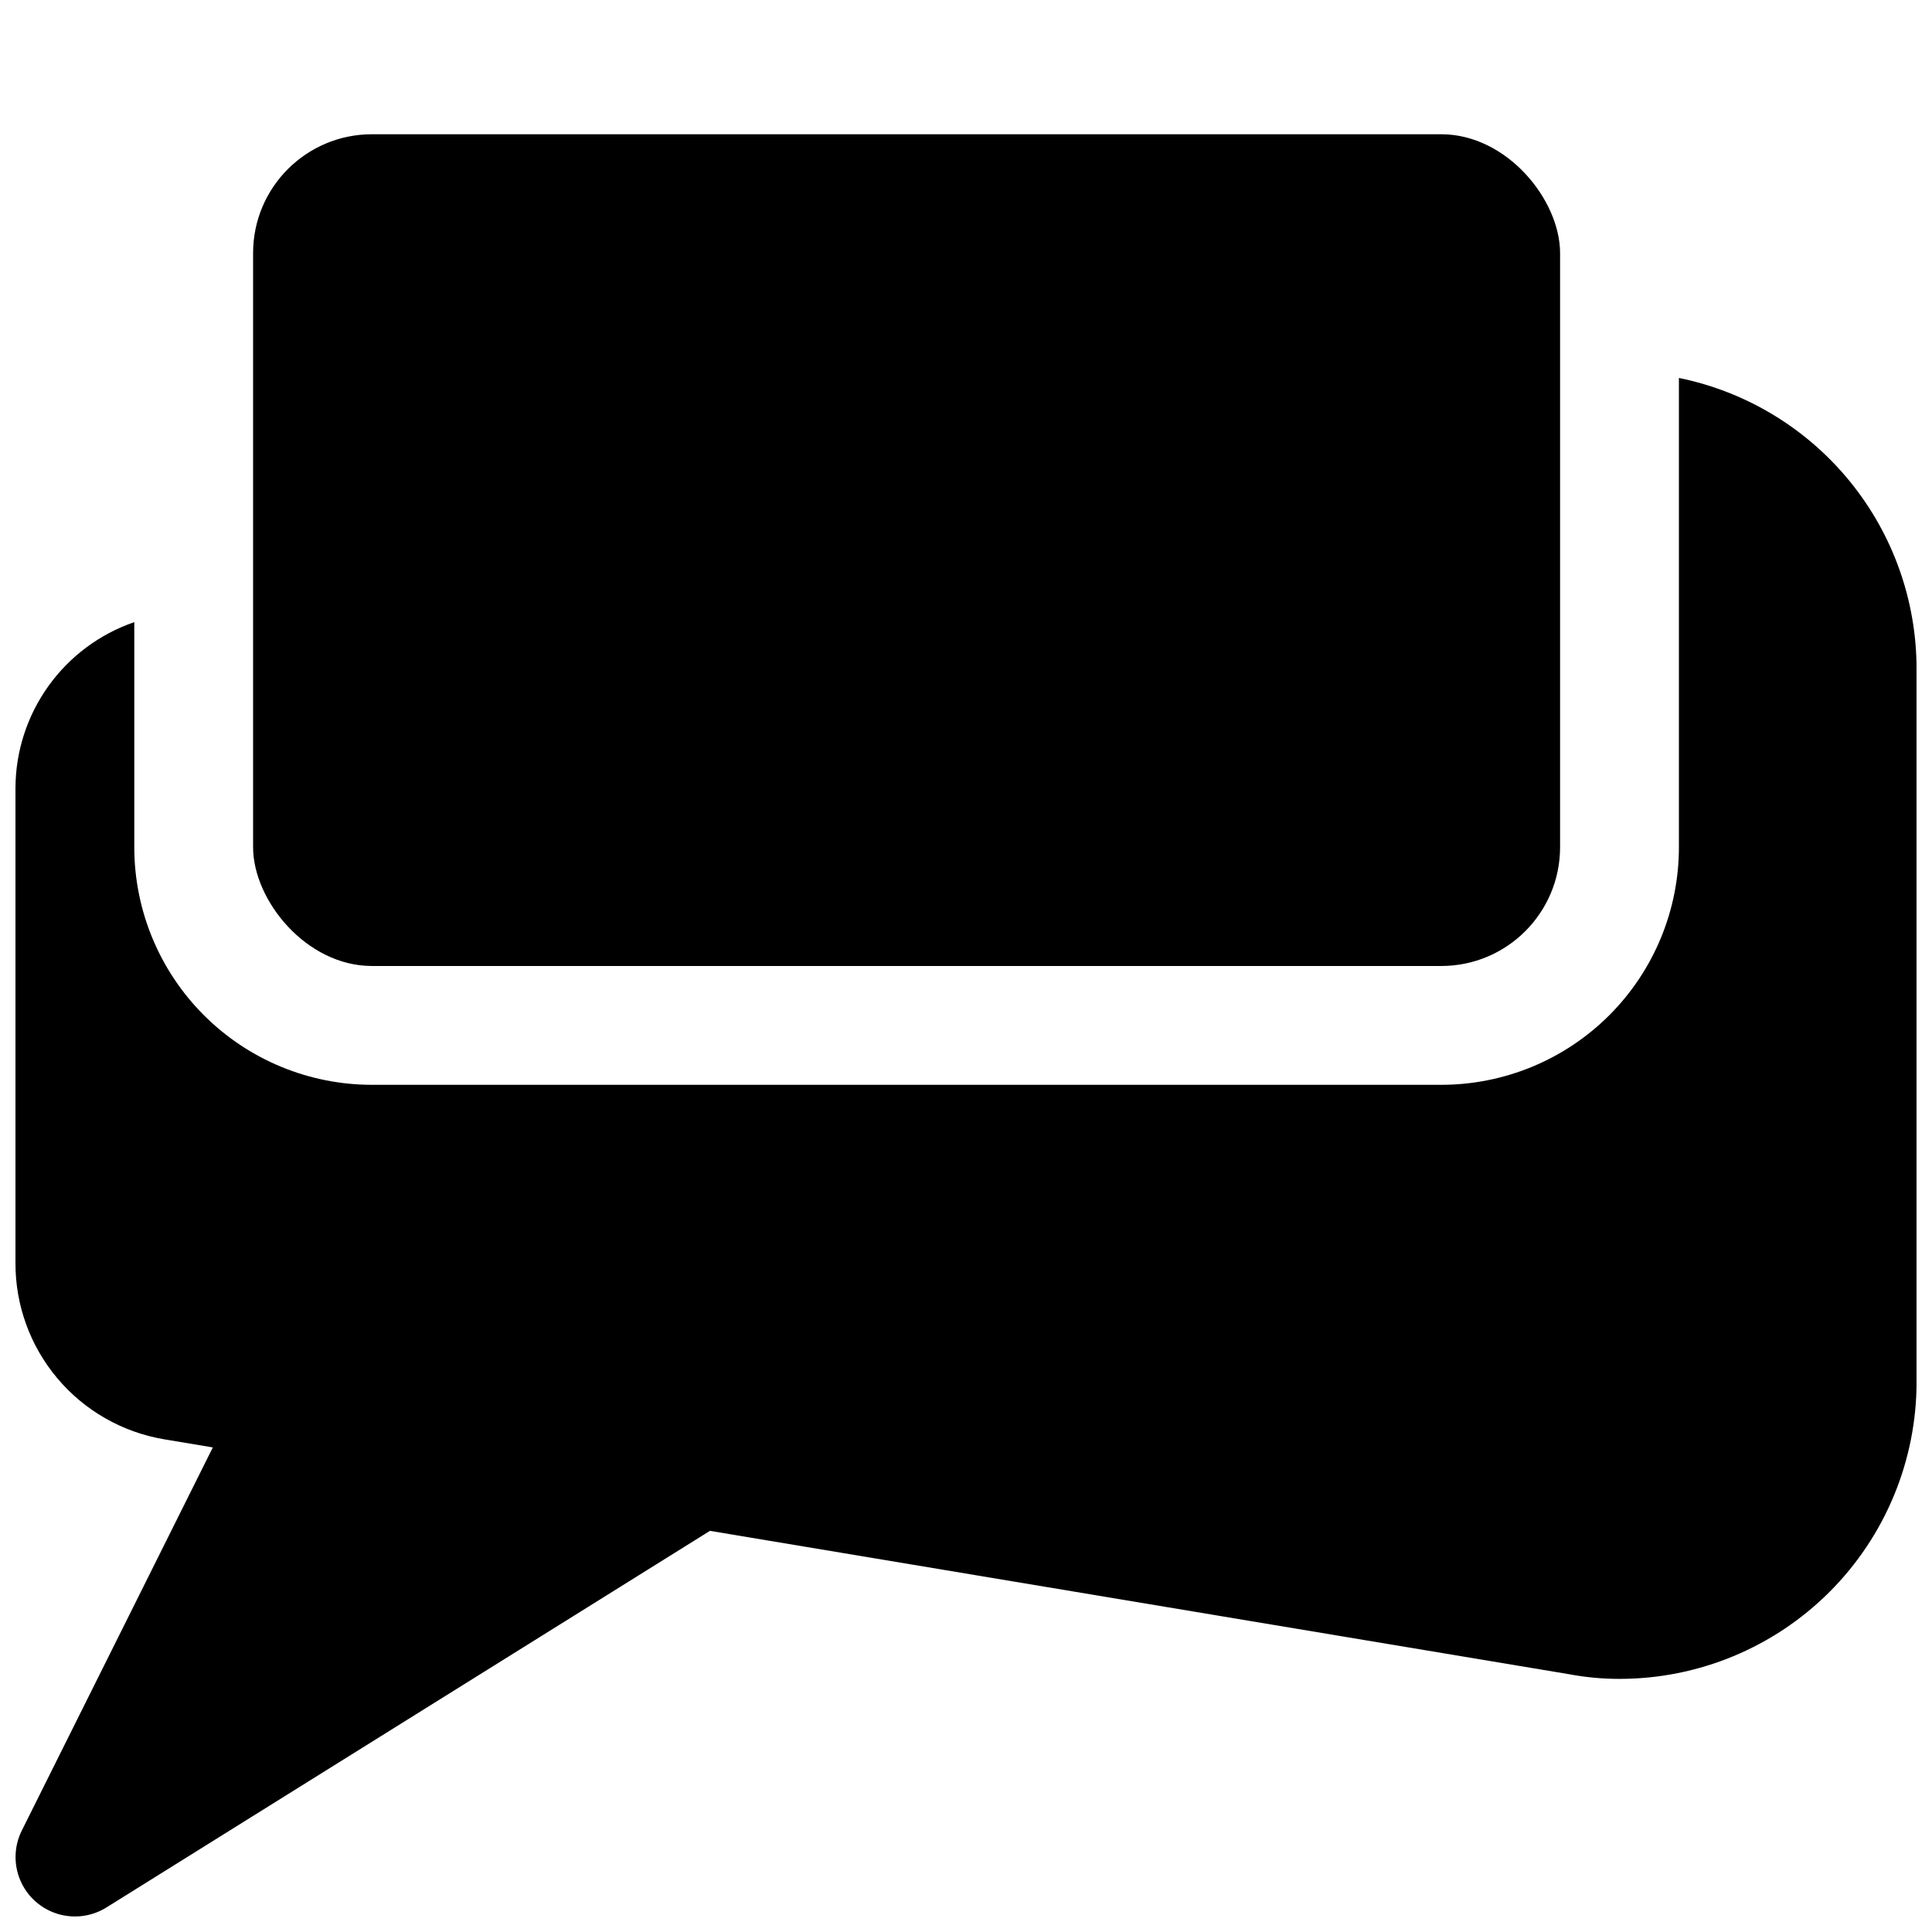
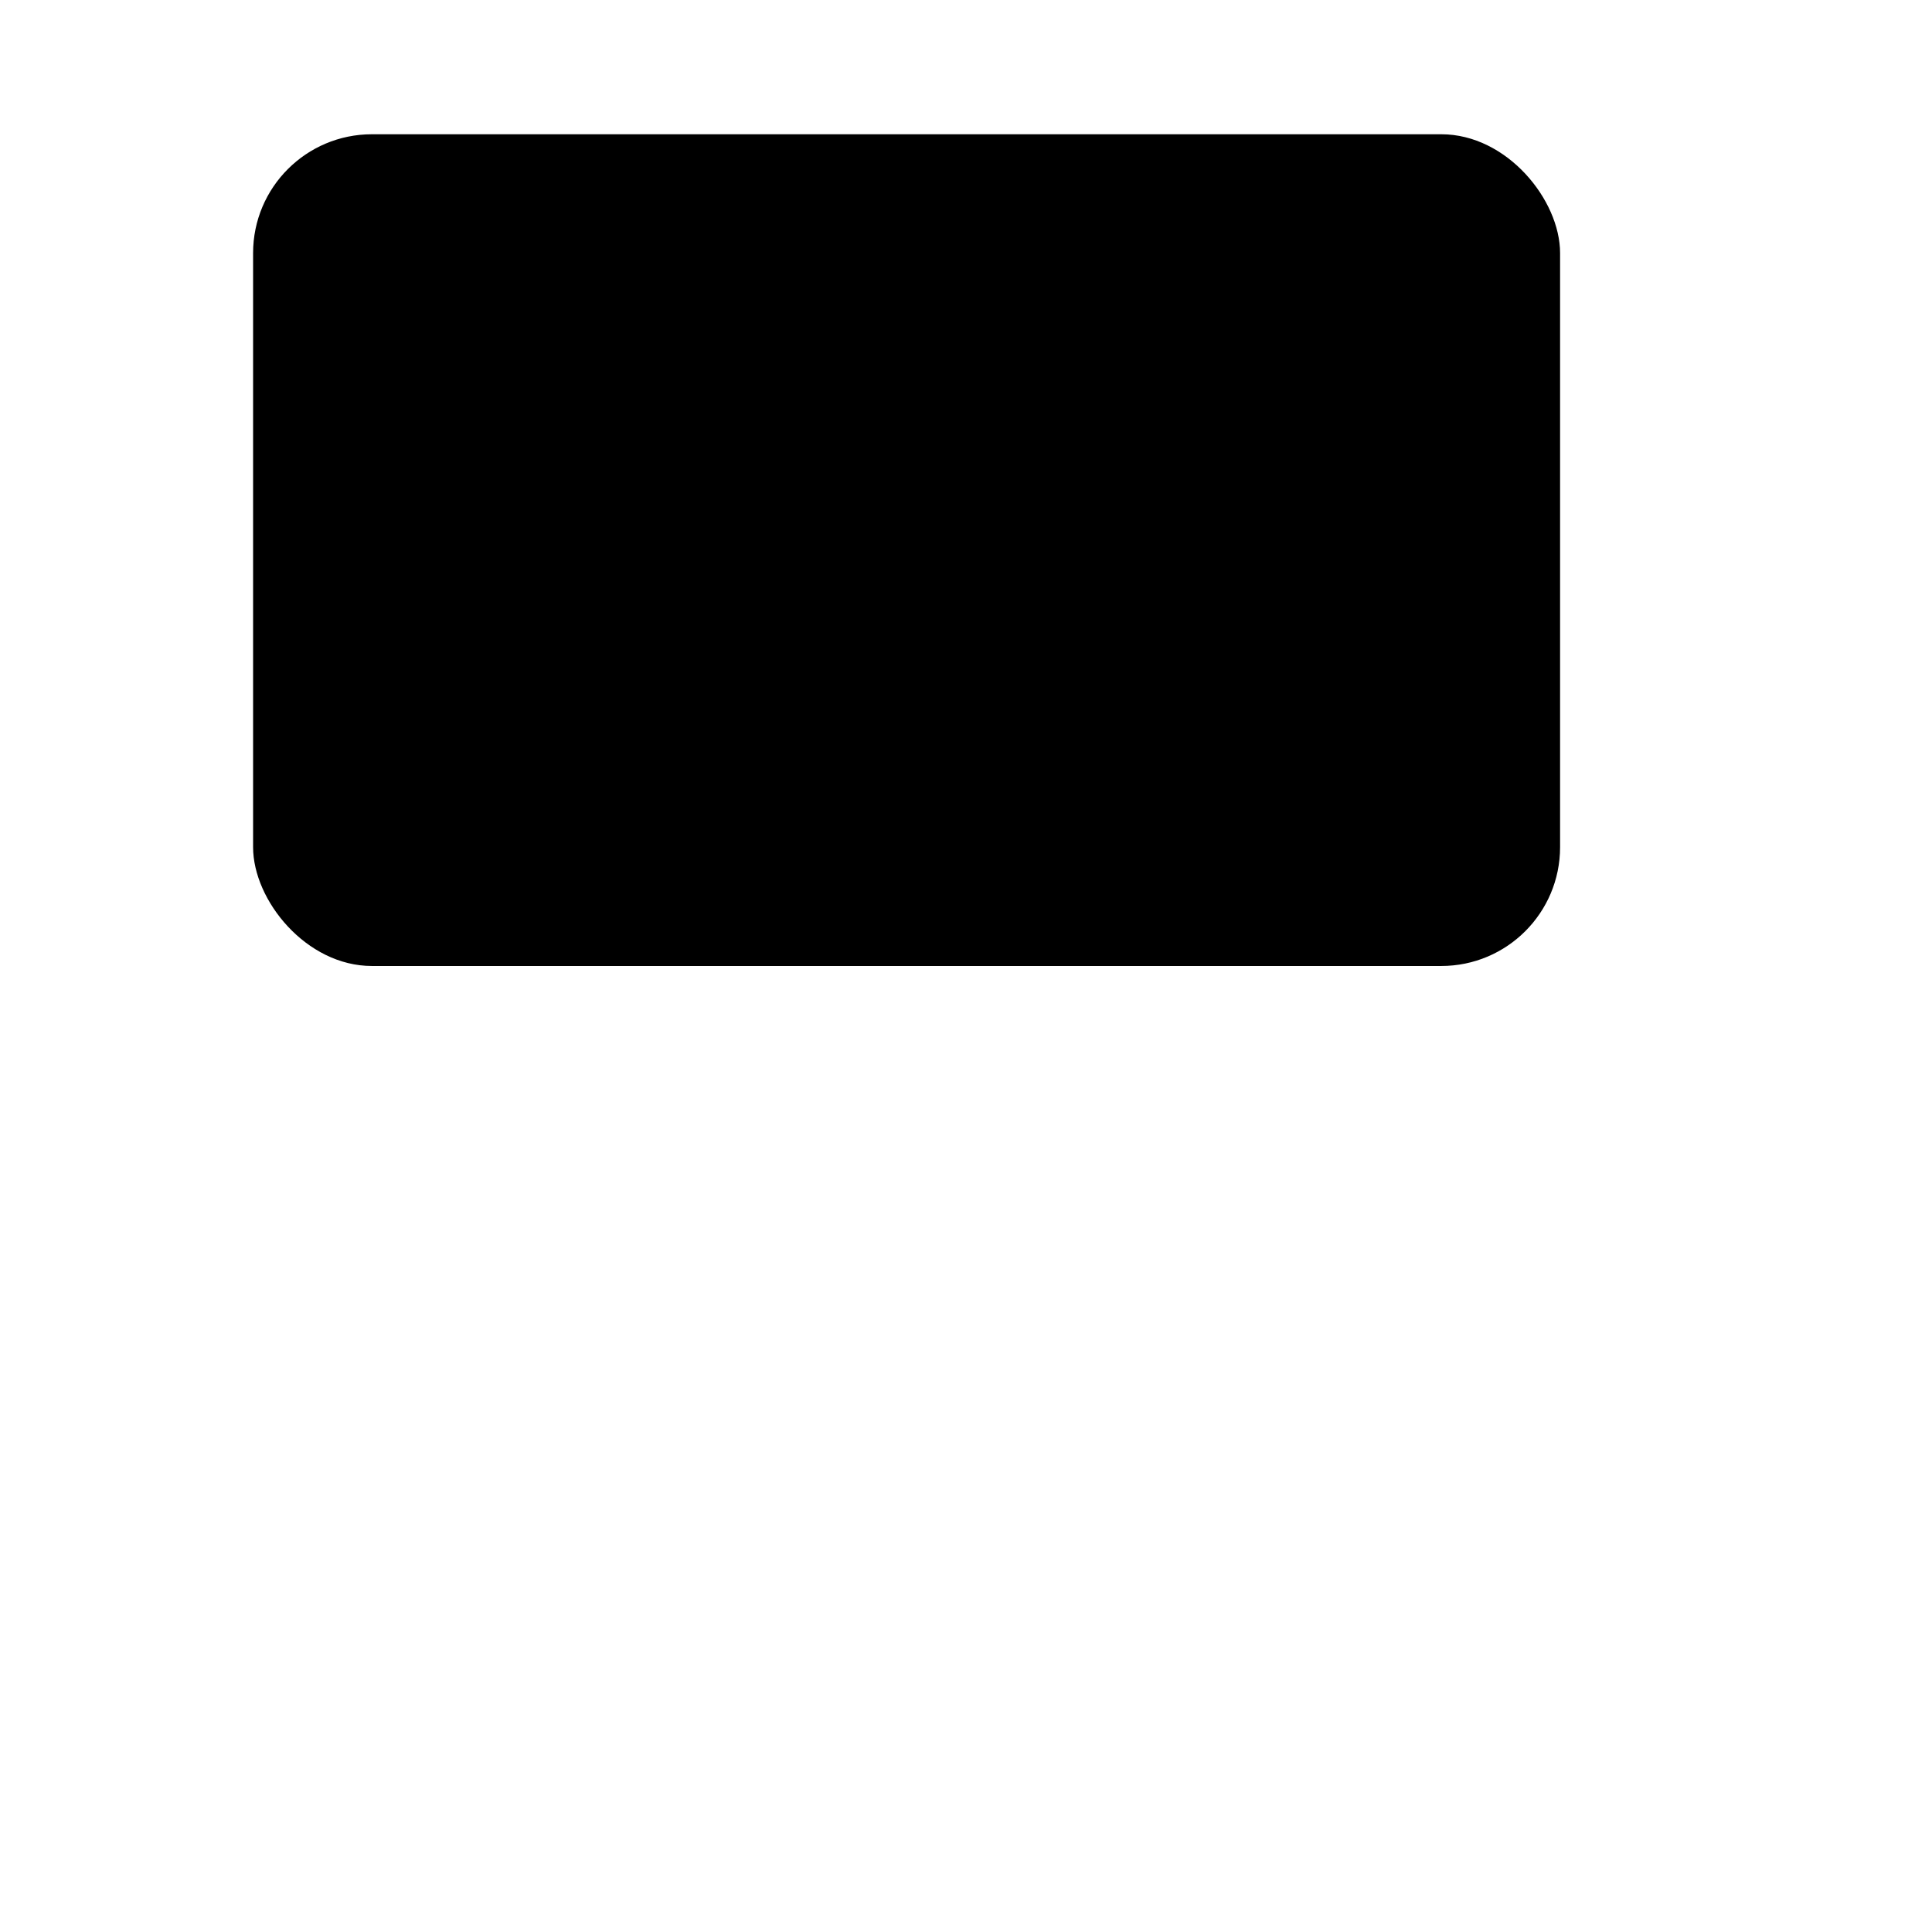
<svg xmlns="http://www.w3.org/2000/svg" width="800px" height="800px" version="1.1" viewBox="144 144 512 512">
  <defs>
    <clipPath id="a">
-       <path d="m148.09 244h503.81v407.9h-503.81z" />
-     </clipPath>
+       </clipPath>
  </defs>
  <g clip-path="url(#a)">
    <path d="m588.93 244.16v124.35c0 16.699-6.633 32.719-18.445 44.531-11.809 11.809-27.828 18.445-44.531 18.445h-283.39c-16.703 0-32.723-6.637-44.531-18.445-11.809-11.812-18.445-27.832-18.445-44.531v-59.641c-9.152 3.148-17.102 9.062-22.742 16.93-5.641 7.863-8.699 17.289-8.746 26.965v125.95c-0.031 11.176 3.898 22 11.094 30.547 7.195 8.551 17.188 14.273 28.203 16.148l13.004 2.172-50.633 101.55c-2.047 4.121-2.191 8.93-0.391 13.164 1.797 4.234 5.359 7.469 9.746 8.855 4.387 1.387 9.16 0.785 13.066-1.645l159.96-99.816 227.57 37.977-0.004-0.004c4.441 0.84 8.953 1.262 13.477 1.258 20.879 0 40.898-8.293 55.664-23.055 14.762-14.762 23.055-34.785 23.055-55.664v-188.93c-0.004-18.141-6.273-35.727-17.746-49.777-11.477-14.051-27.453-23.707-45.23-27.336z" />
  </g>
  <path d="m242.56 179.58h283.39c17.391 0 31.488 17.391 31.488 31.488v157.44c0 17.391-14.098 31.488-31.488 31.488h-283.39c-17.391 0-31.488-17.391-31.488-31.488v-157.44c0-17.391 14.098-31.488 31.488-31.488z" />
</svg>